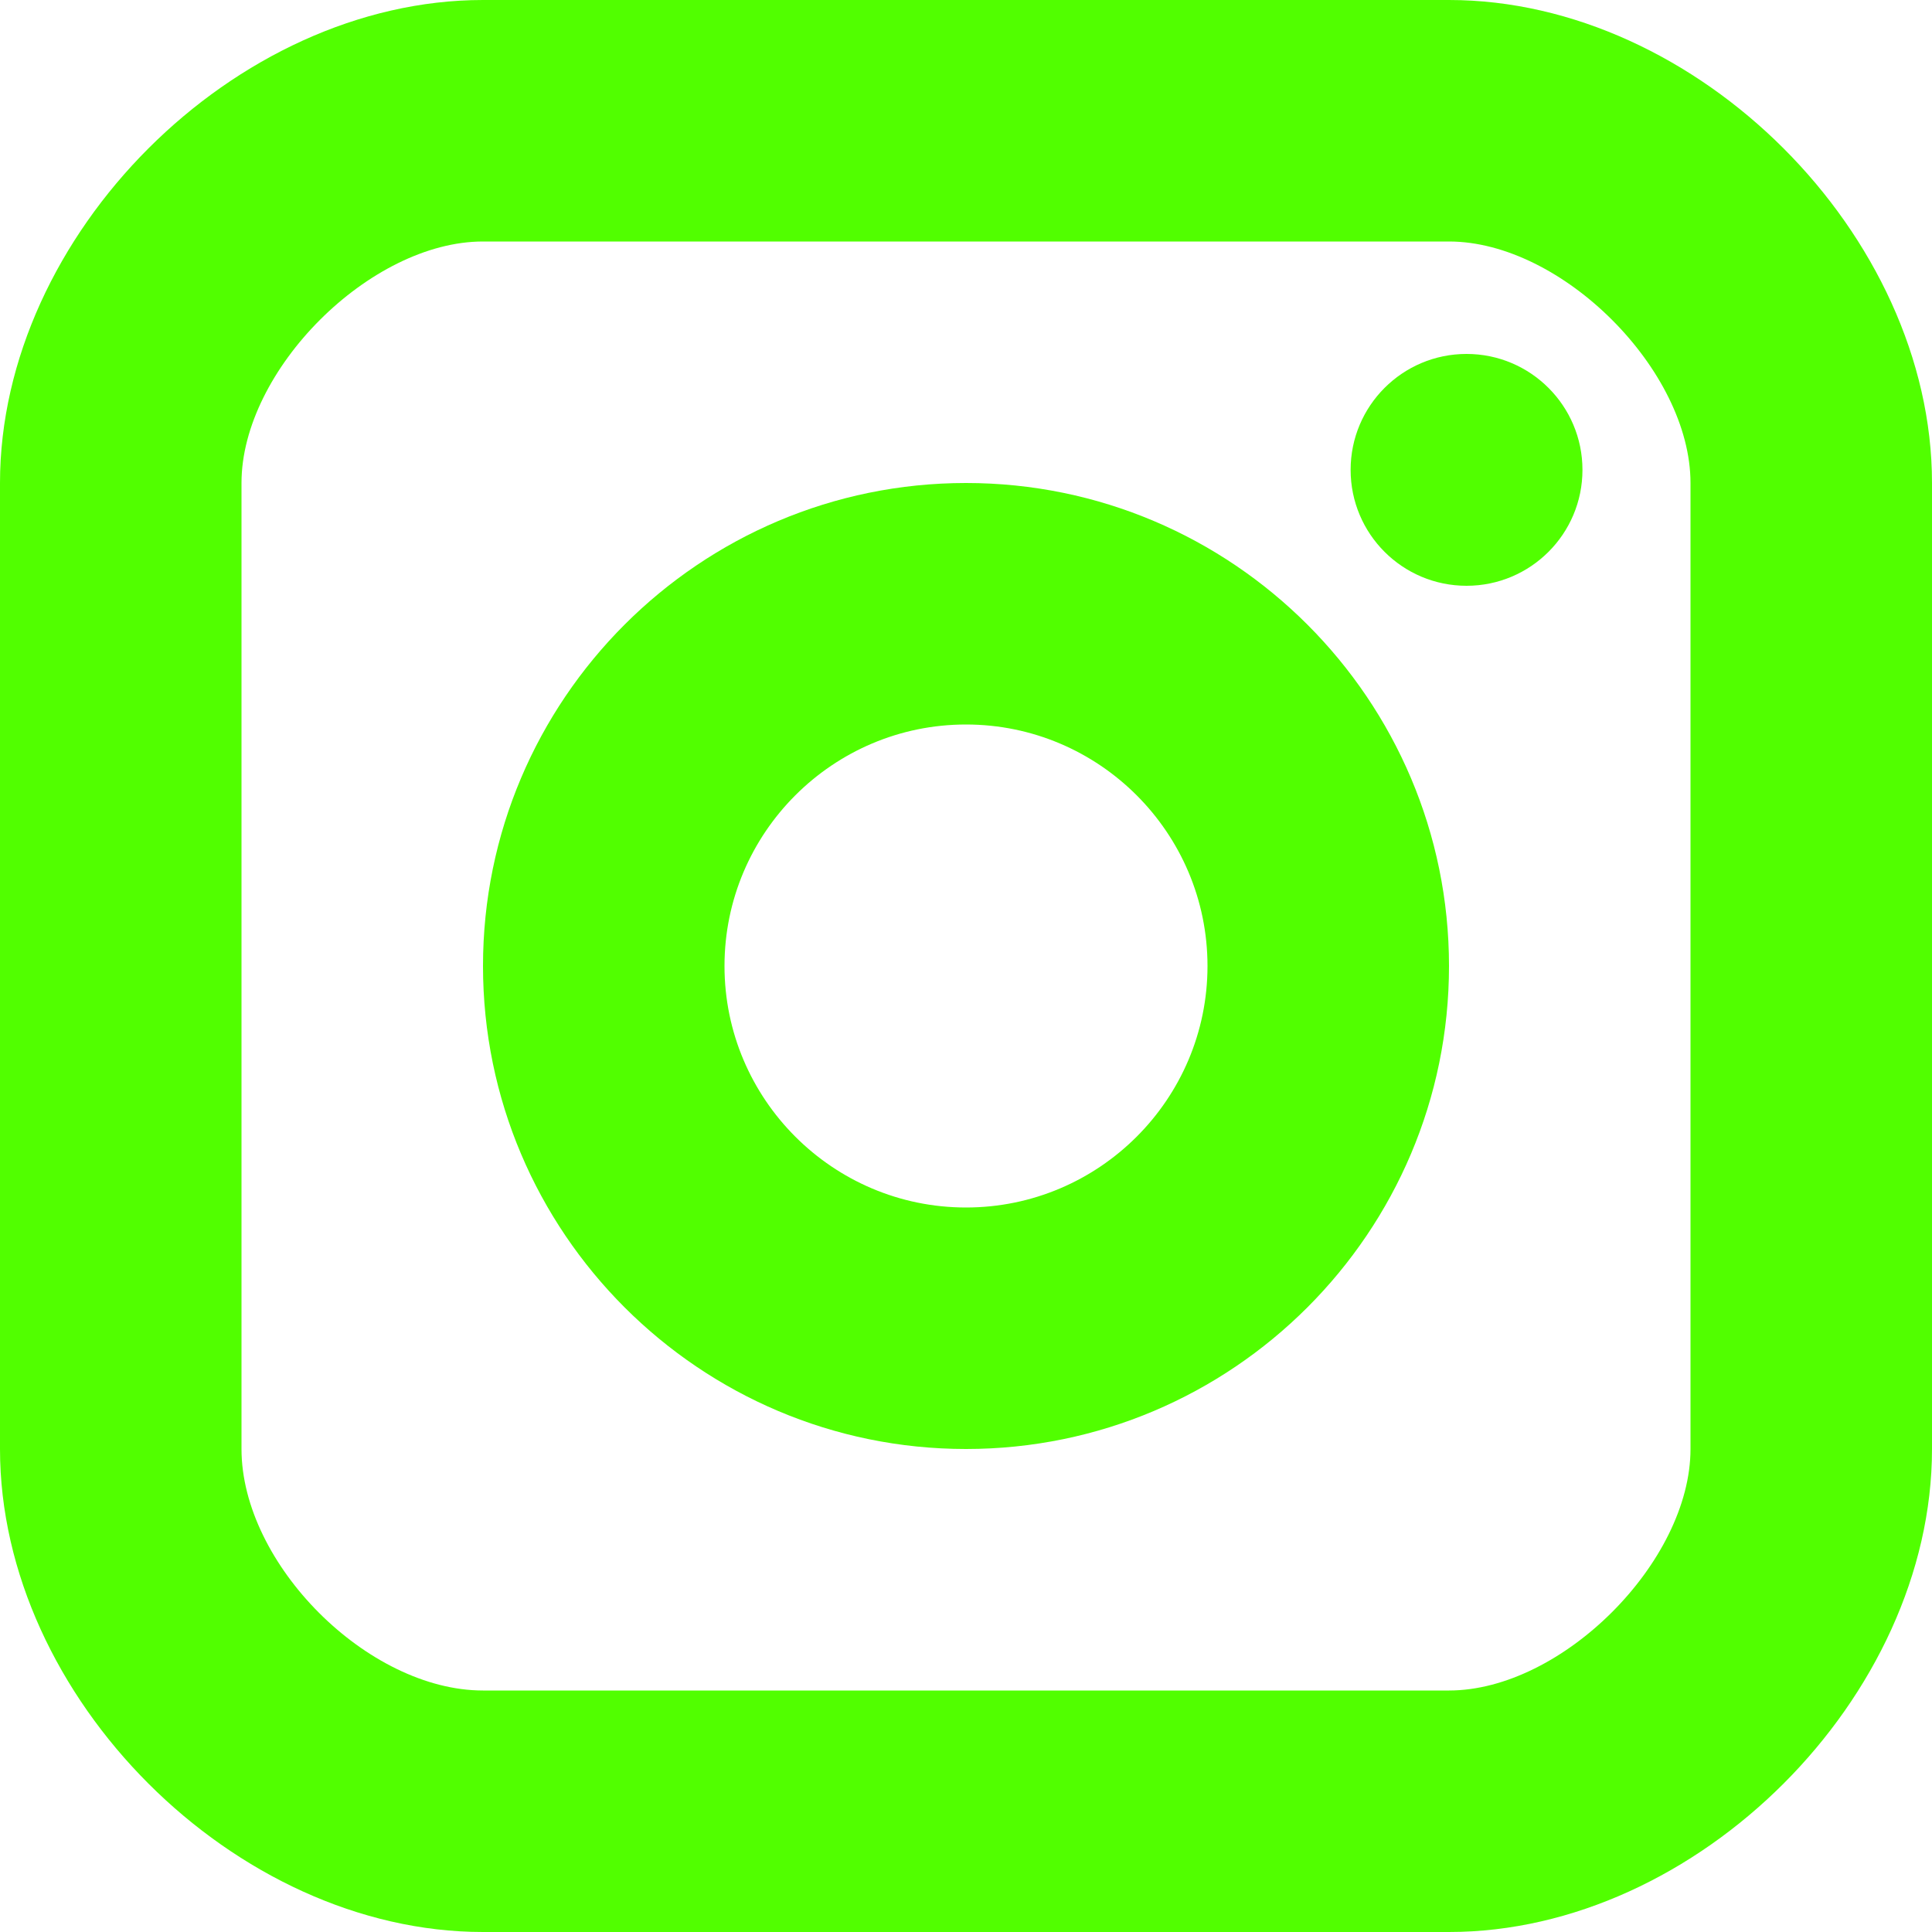
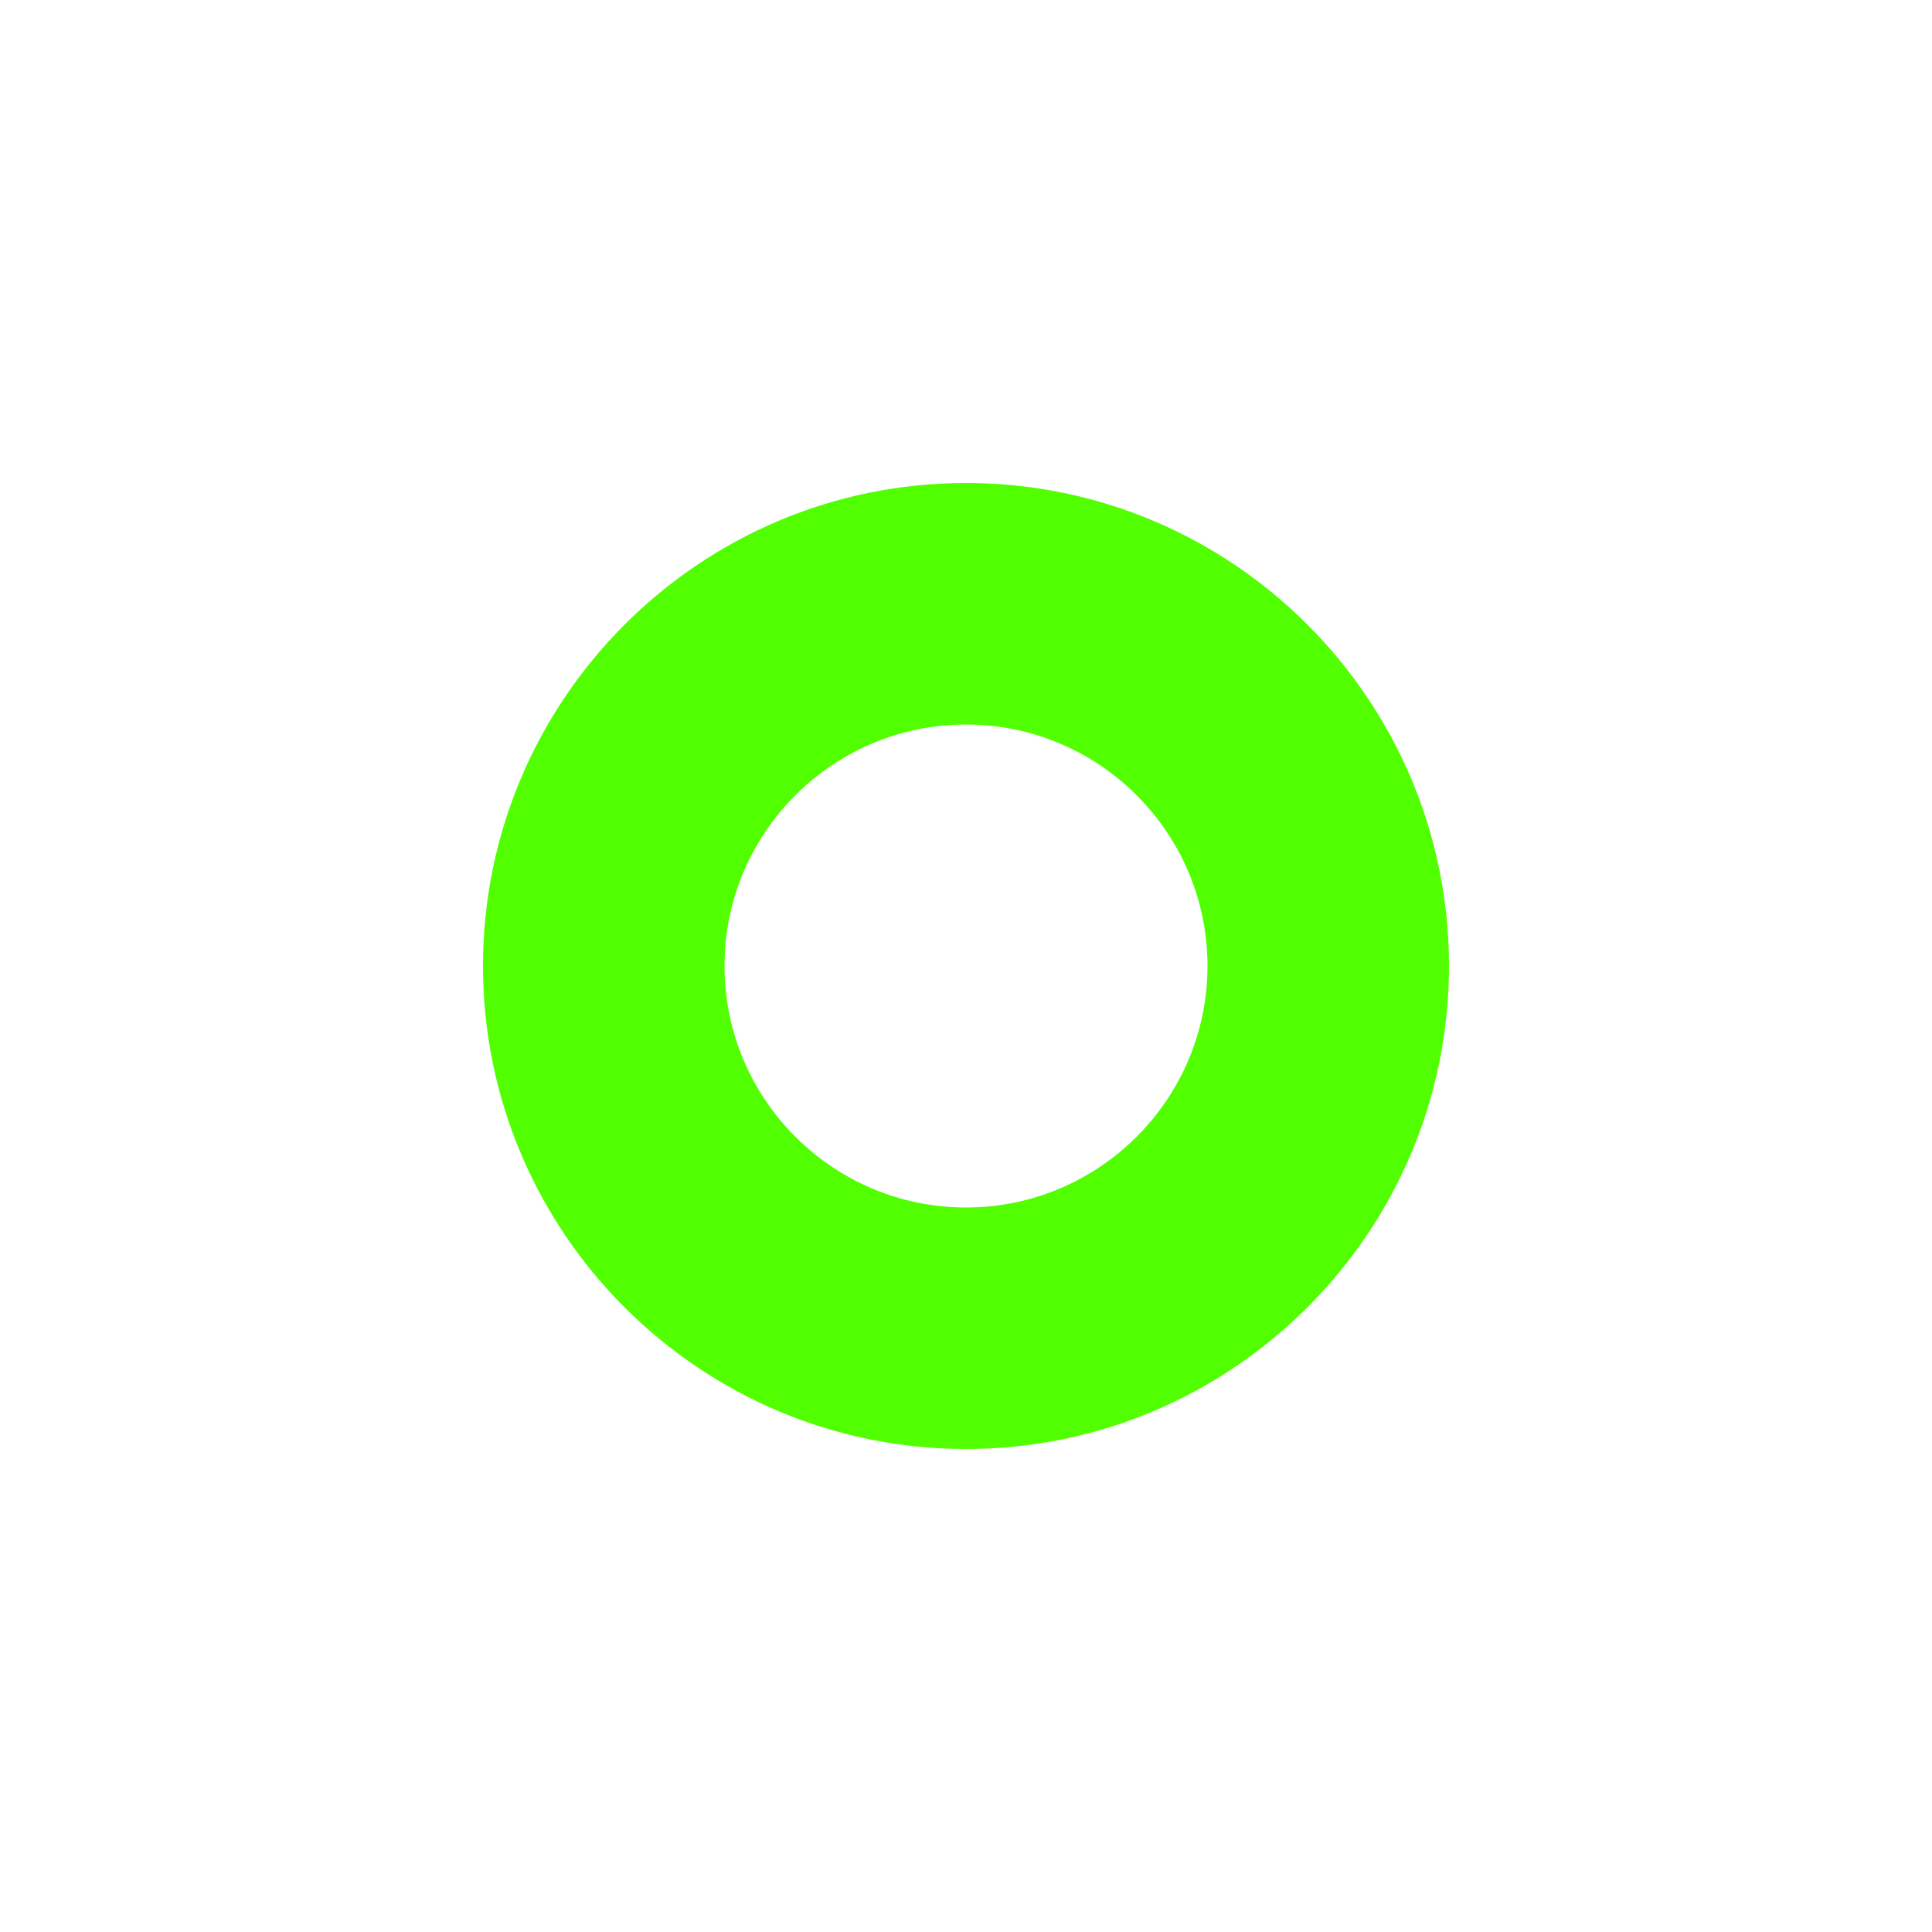
<svg xmlns="http://www.w3.org/2000/svg" width="25" height="25" viewBox="0 0 25 25" fill="none">
-   <path d="M18.977 7.58C19.805 7.58 20.477 6.909 20.477 6.08C20.477 5.252 19.805 4.58 18.977 4.58C18.148 4.58 17.477 5.252 17.477 6.08C17.477 6.909 18.148 7.58 18.977 7.58Z" fill="#51FF00" />
  <path d="M12.5 6.25C15.947 6.25 18.75 9.053 18.75 12.5C18.75 15.947 15.947 18.75 12.5 18.75C9.053 18.75 6.25 15.947 6.25 12.5C6.25 9.053 9.053 6.25 12.5 6.25ZM12.5 9.375C10.777 9.375 9.375 10.777 9.375 12.5C9.375 14.223 10.777 15.625 12.5 15.625C14.223 15.625 15.625 14.223 15.625 12.5C15.625 10.777 14.223 9.375 12.5 9.375Z" fill="#51FF00" />
-   <path d="M18.75 0C21.962 3.38147e-07 25 3.038 25 6.25V18.75C25 21.962 21.962 25 18.75 25H6.25C3.038 25 3.38153e-07 21.962 0 18.75V6.25C0 3.038 3.038 0 6.25 0H18.75ZM6.25 3.125C4.789 3.125 3.125 4.789 3.125 6.25V18.75C3.125 20.239 4.761 21.875 6.25 21.875H18.75C20.211 21.875 21.875 20.211 21.875 18.75V6.25C21.875 4.789 20.211 3.125 18.75 3.125H6.25Z" fill="#51FF00" />
</svg>